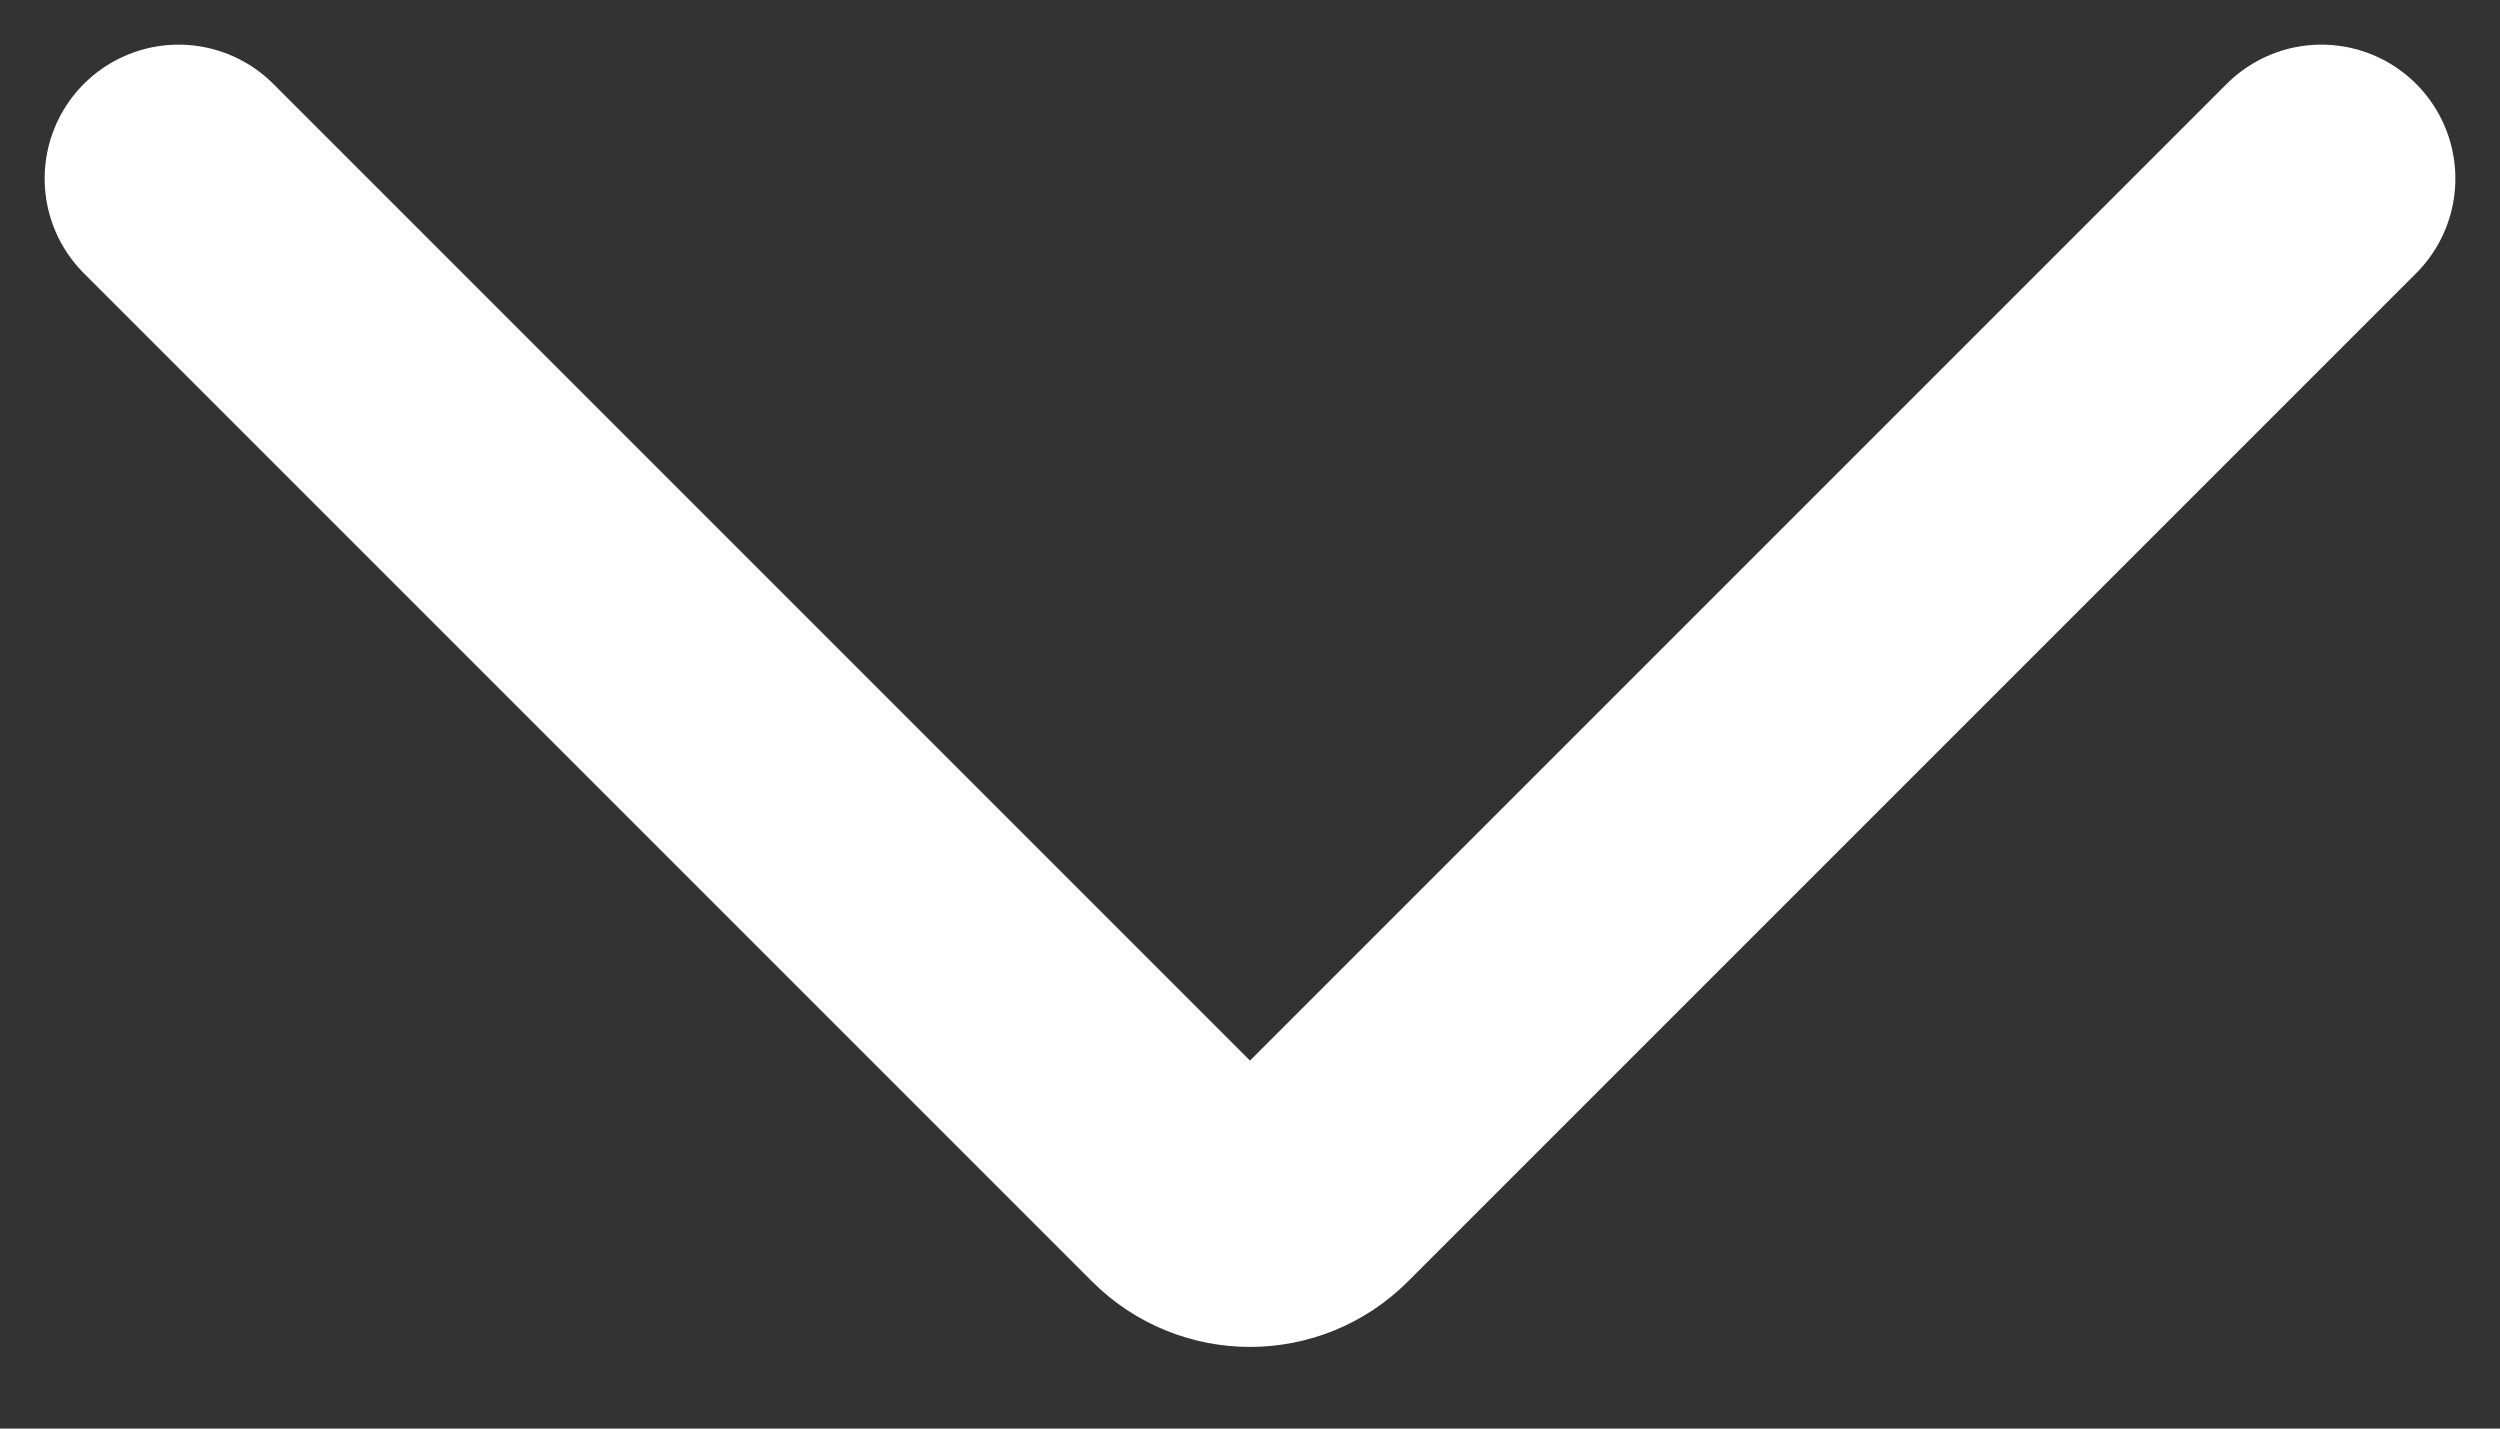
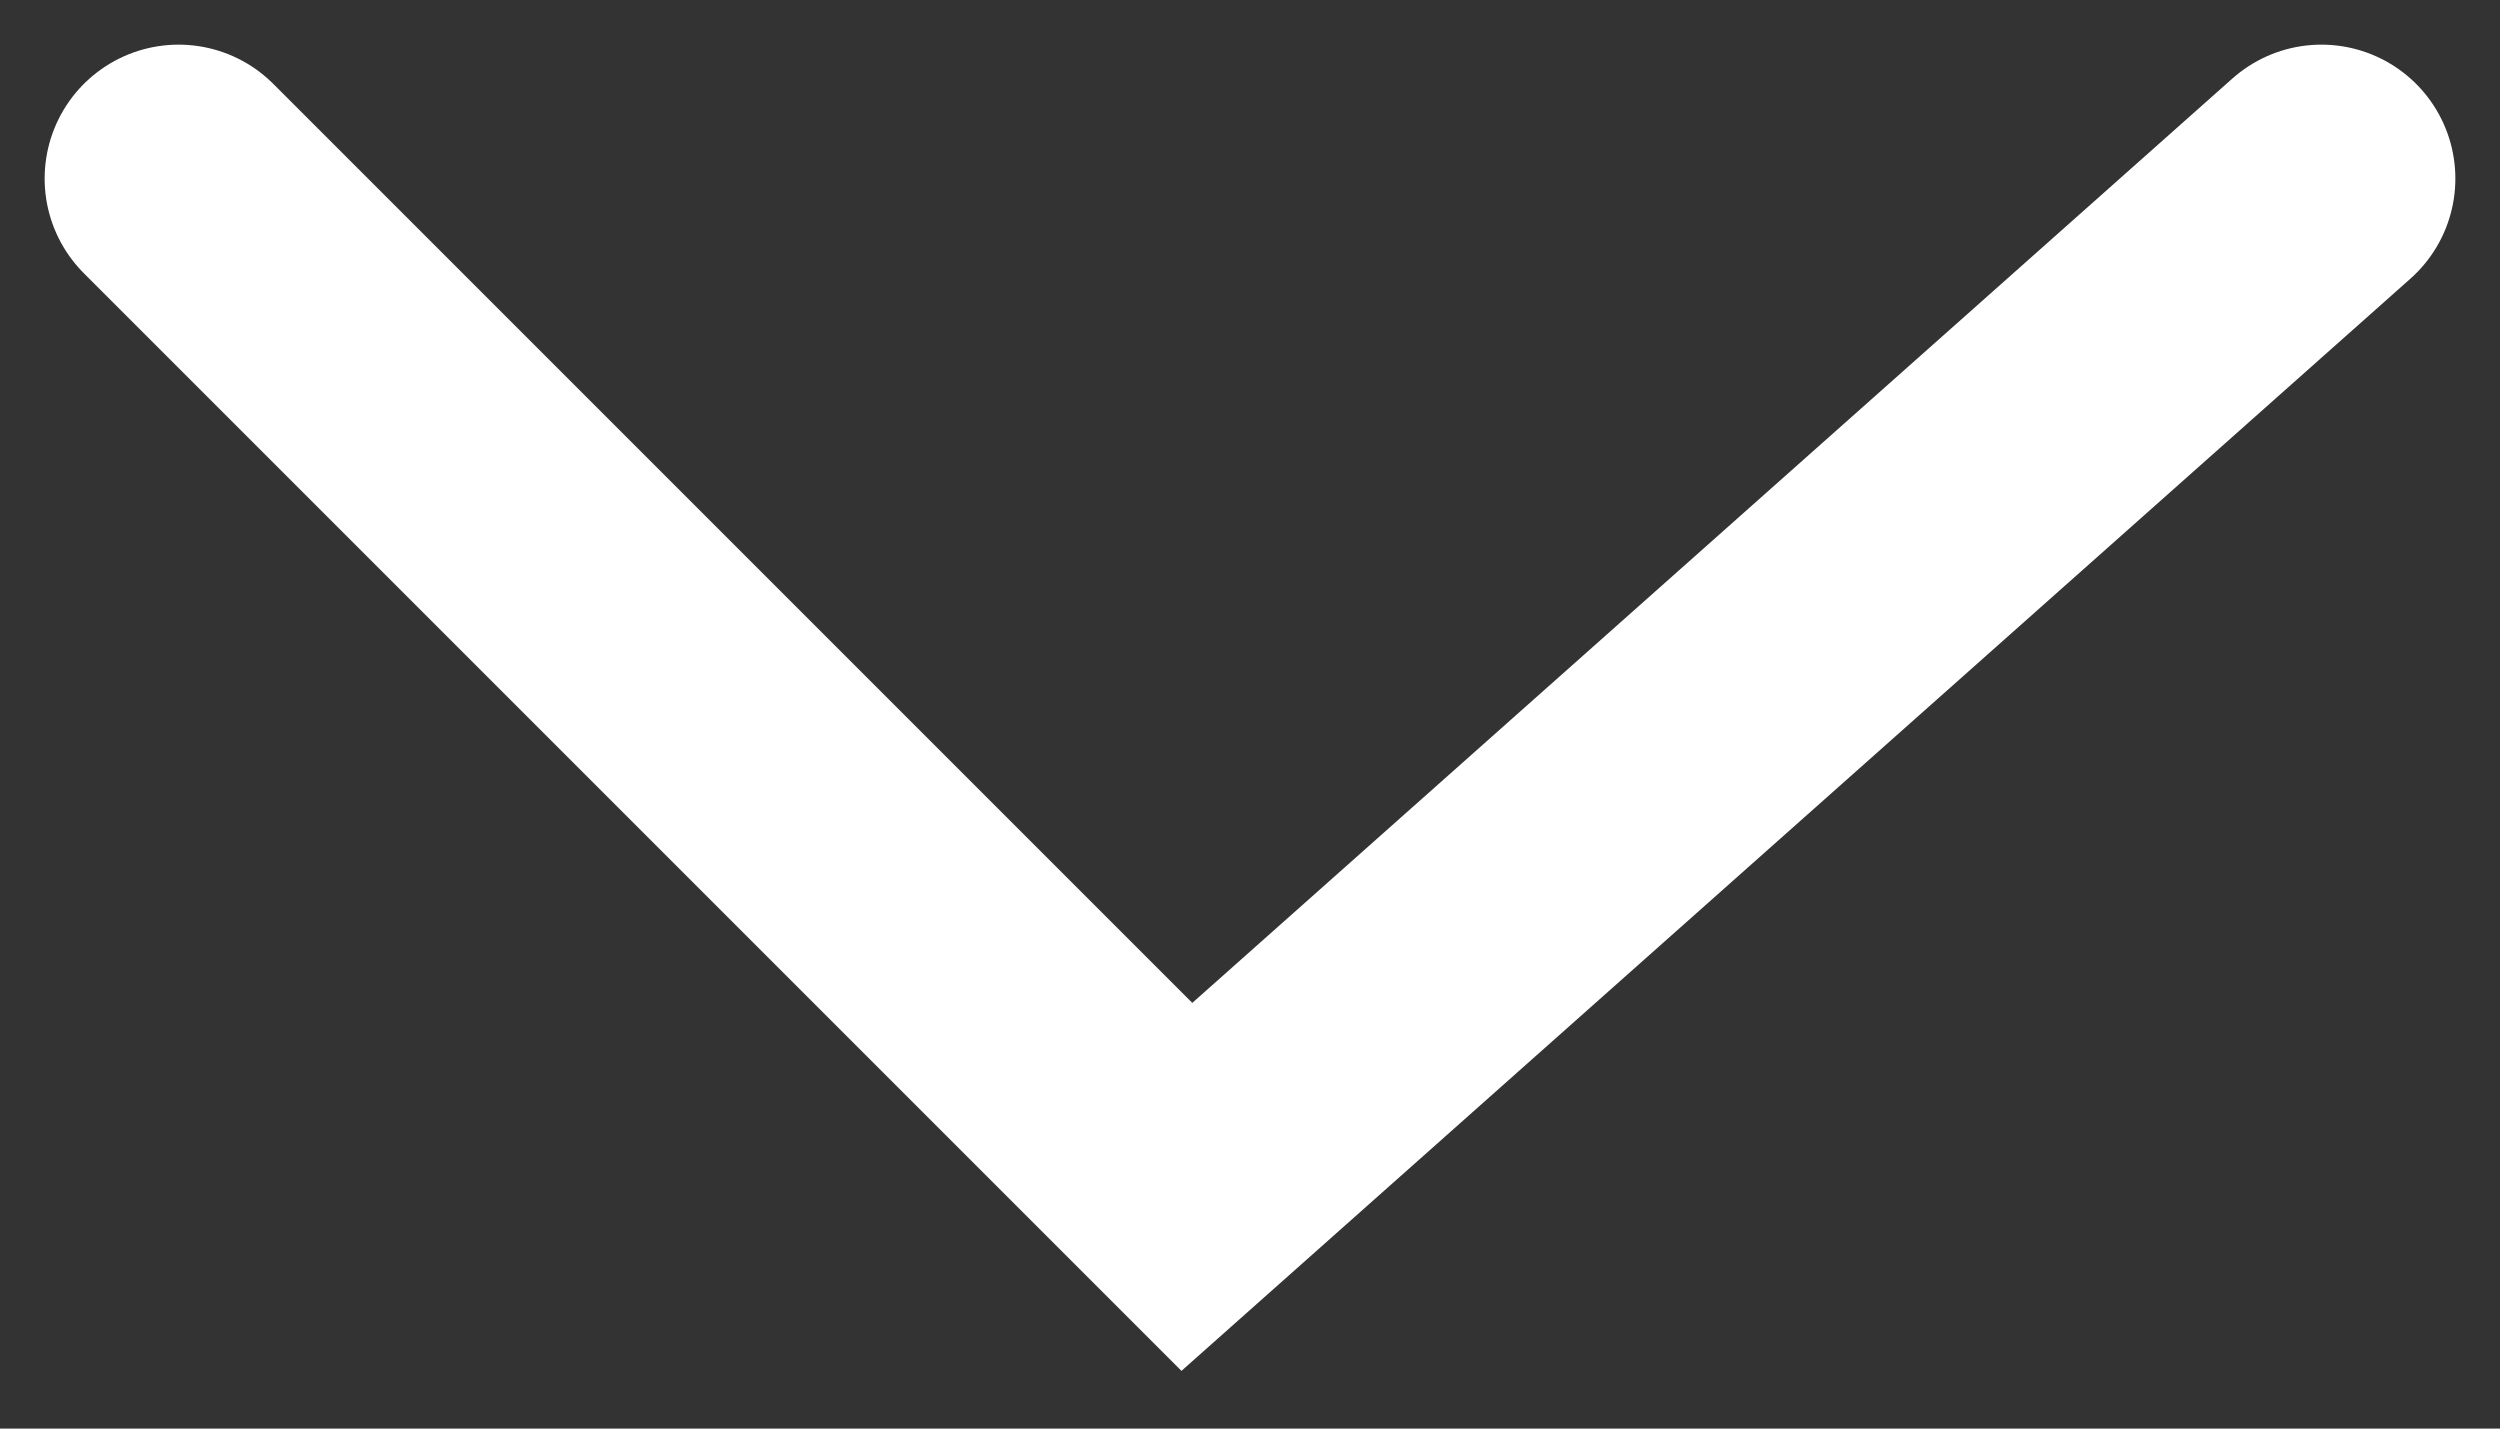
<svg xmlns="http://www.w3.org/2000/svg" width="28" height="16" viewBox="0 0 28 16" fill="none">
  <rect x="0" y="0" width="28" height="16" fill="#333333" stroke="none" />
-   <path id="Vector 63" d="M2 2L13.293 13.293C13.683 13.683 14.317 13.683 14.707 13.293L26 2" stroke="white" stroke-width="3" stroke-linecap="round" />
+   <path id="Vector 63" d="M2 2L13.293 13.293L26 2" stroke="white" stroke-width="3" stroke-linecap="round" />
</svg>